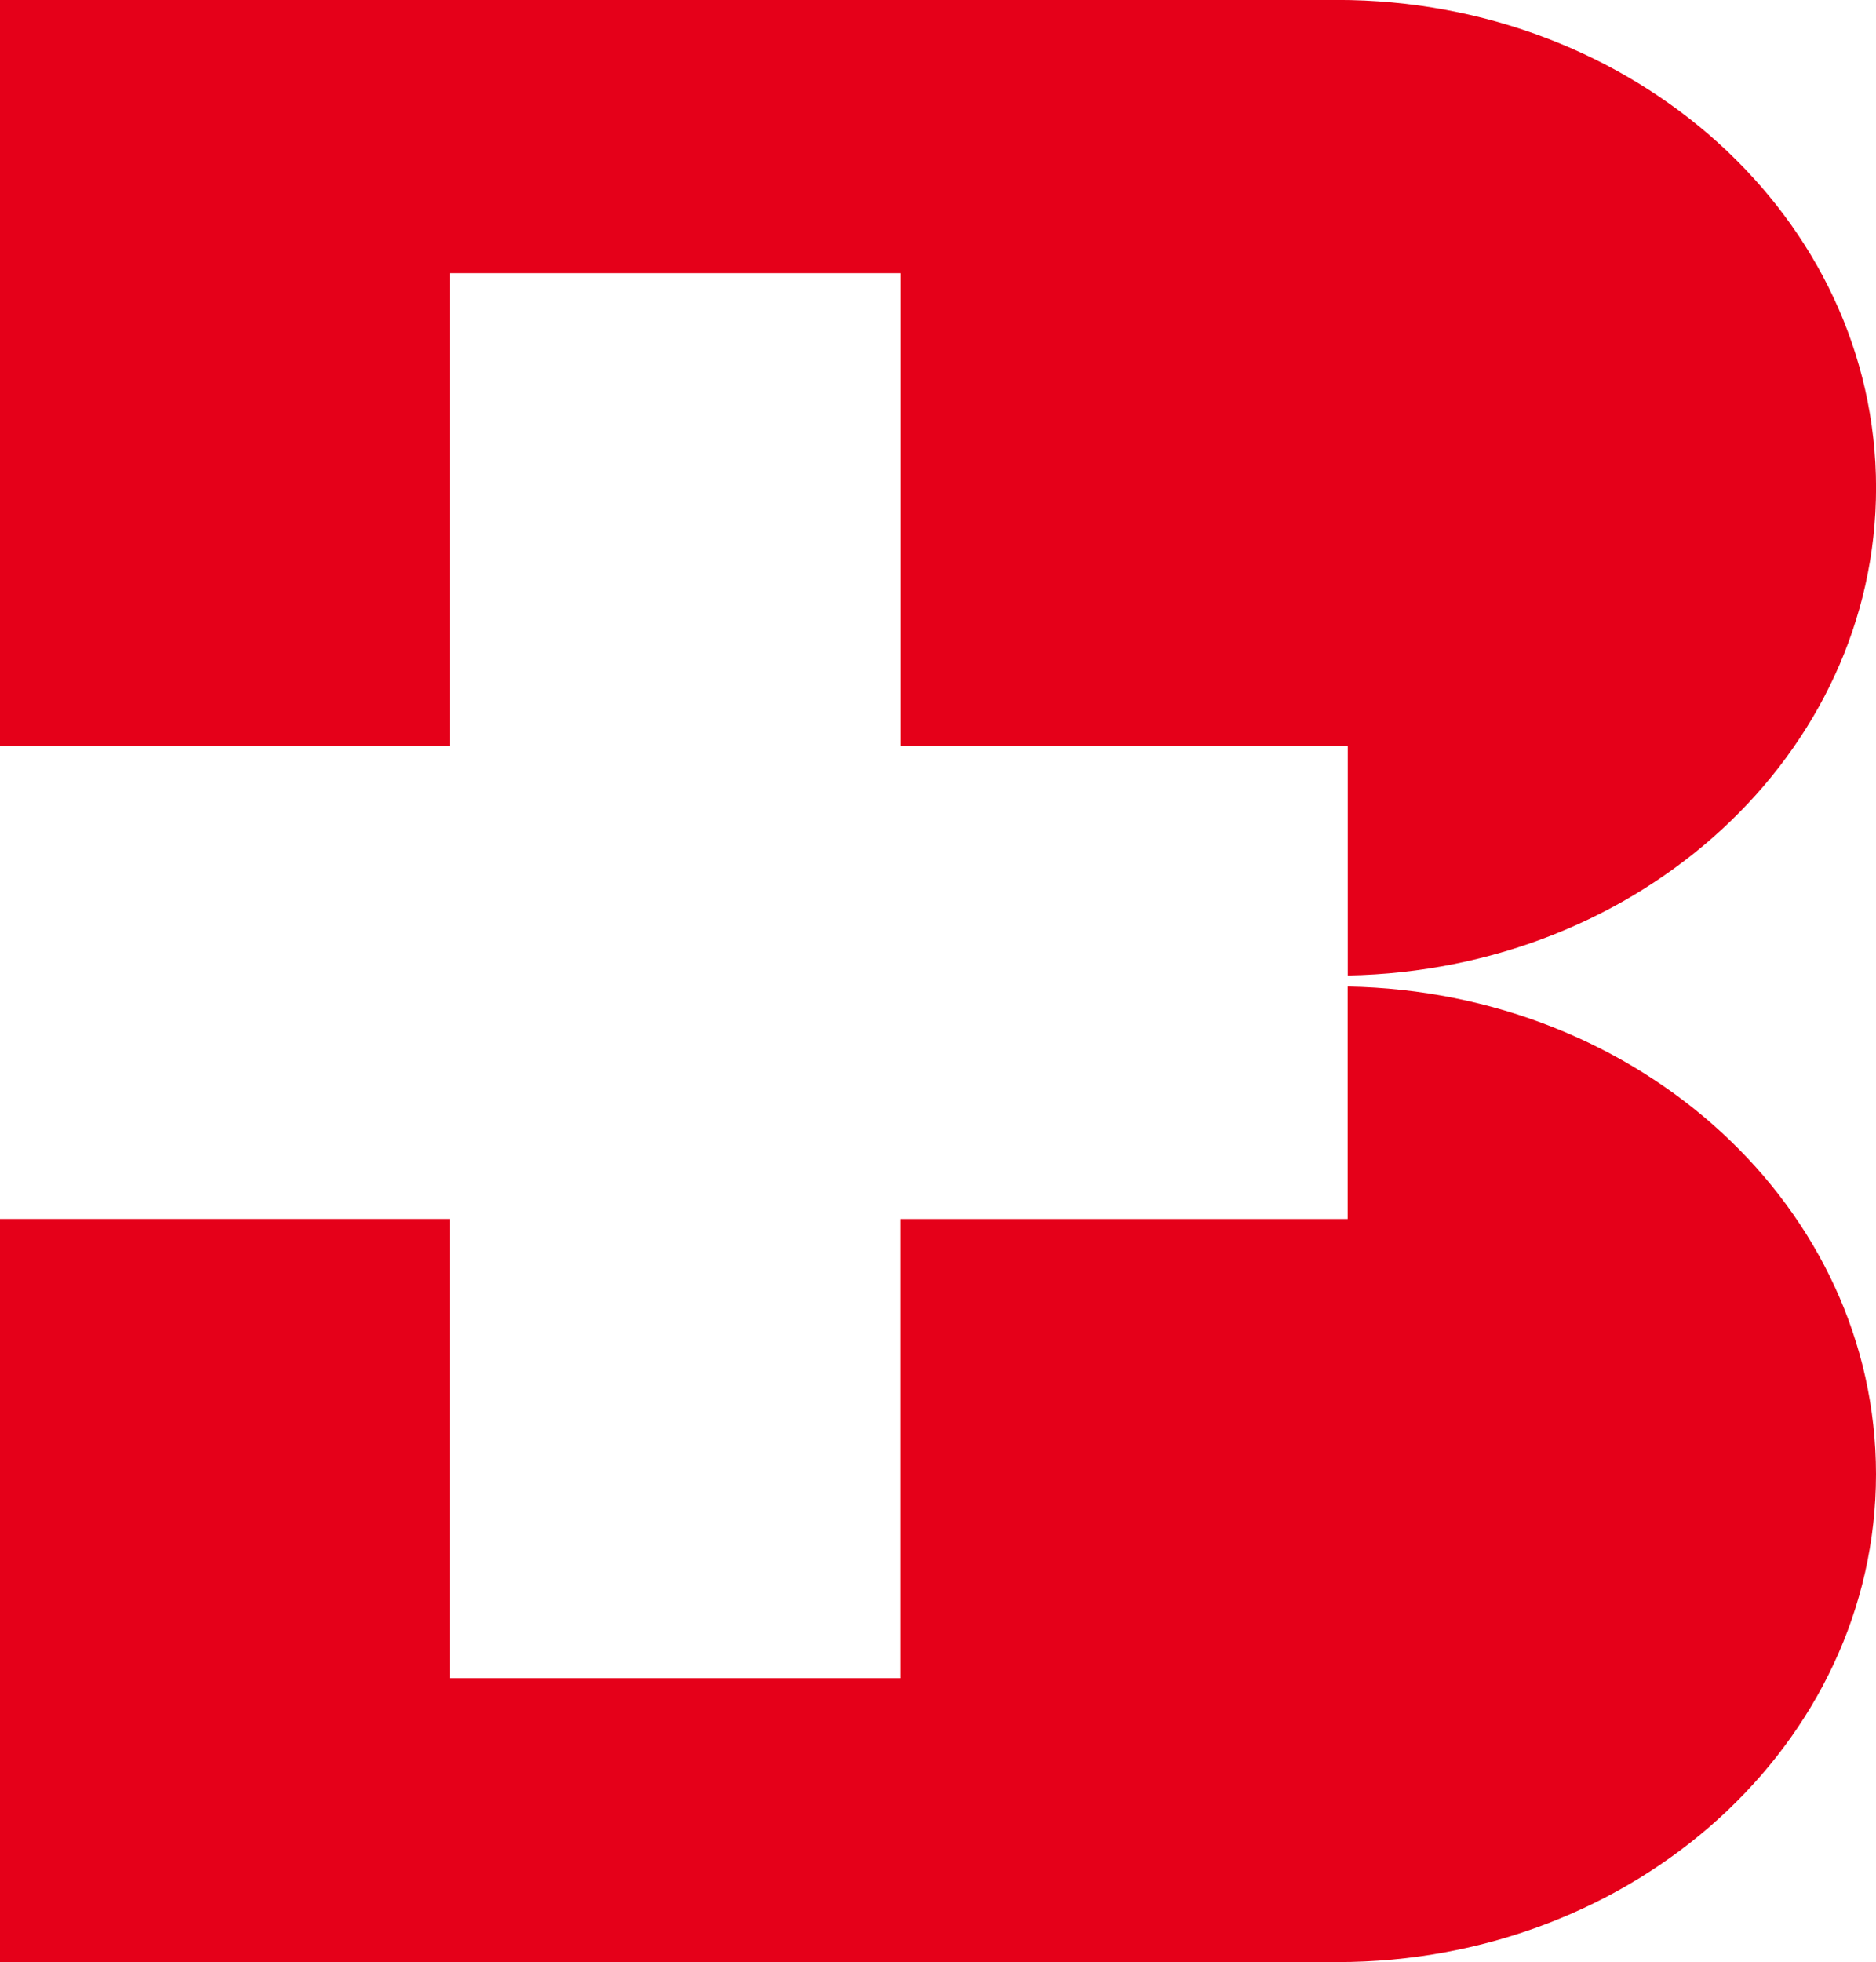
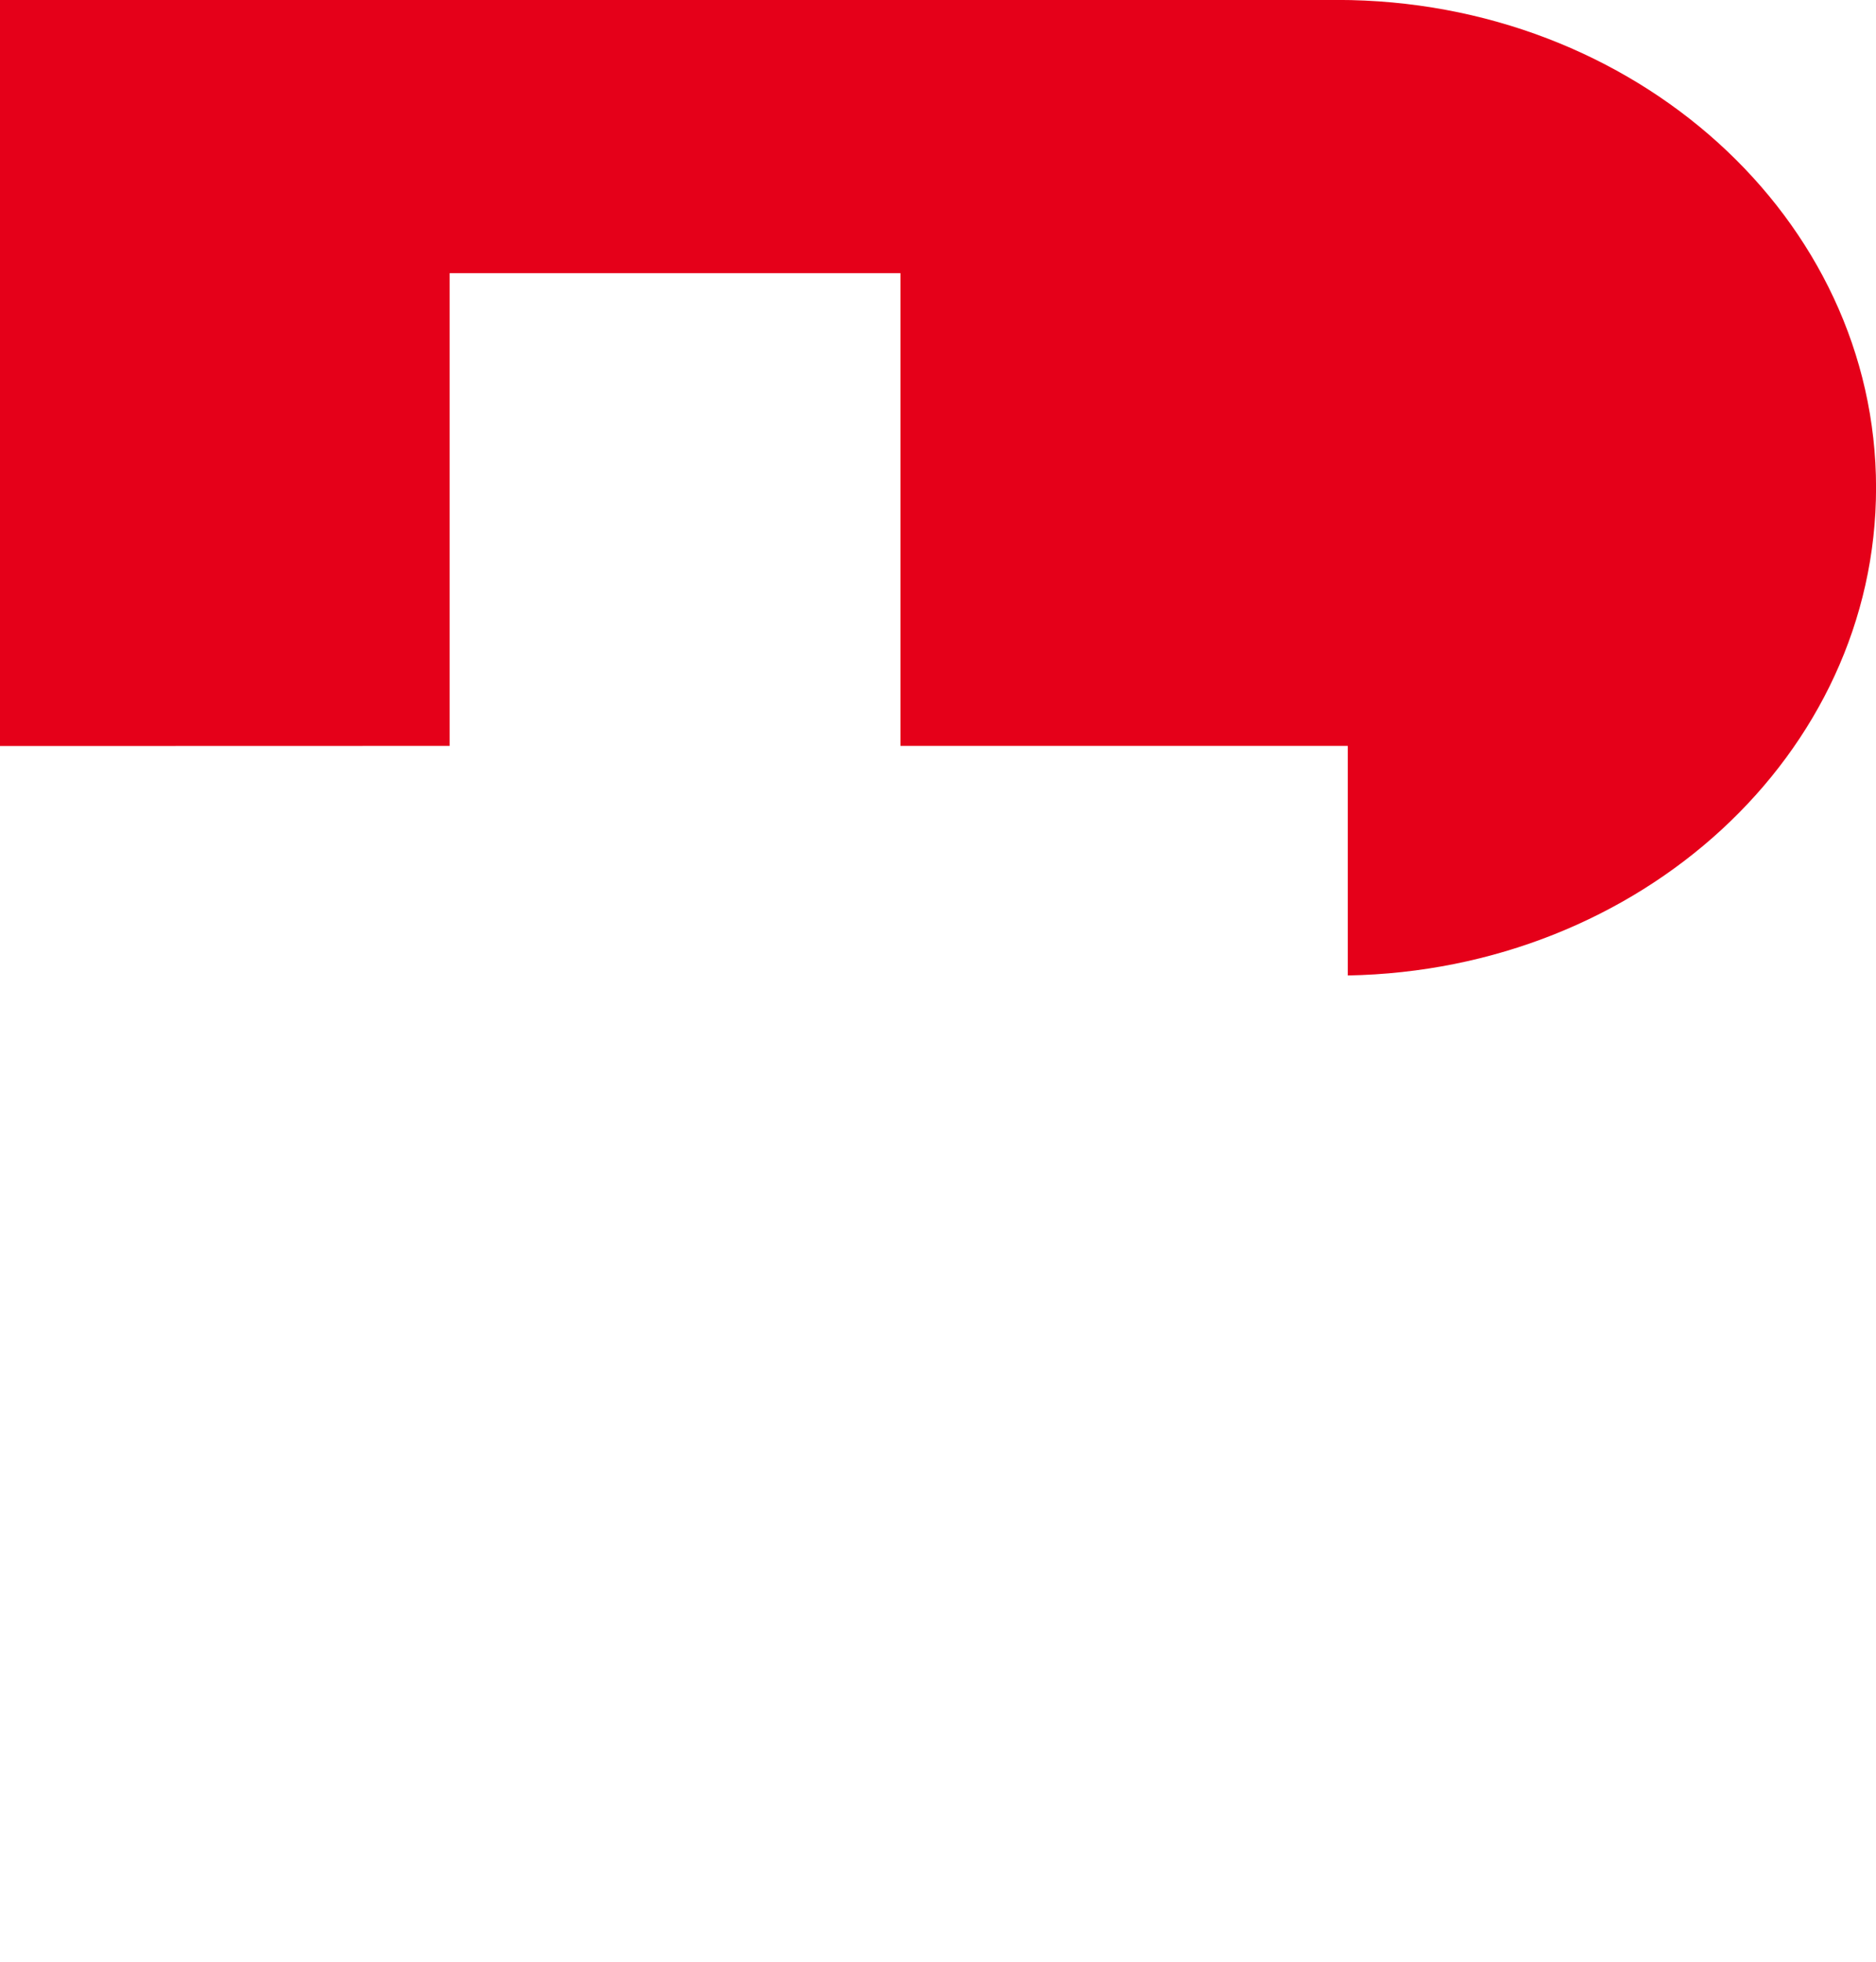
<svg xmlns="http://www.w3.org/2000/svg" width="31.45" height="32.874" viewBox="0 0 31.45 32.874">
  <g id="Group_68866" data-name="Group 68866" transform="translate(-307.474 -134.386)">
    <path id="Path_1357" data-name="Path 1357" d="M332.378,146.894v-7.92h7.557v7.92h7.5v3.846c4.907-.087,8.856-3.709,8.856-8.17,0-4.514-4.045-8.174-9.035-8.174H324.84v12.5Z" transform="translate(-17.366 -0.011)" fill="#e50019" />
-     <path id="Path_1358" data-name="Path 1358" d="M347.433,159.915v3.892h-7.5V171.5h-7.557v-7.694H324.84v12.451h22.415c4.99,0,9.035-3.66,9.035-8.174,0-4.46-3.949-8.084-8.856-8.17" transform="translate(-17.366 -8.998)" fill="#e50019" />
  </g>
</svg>